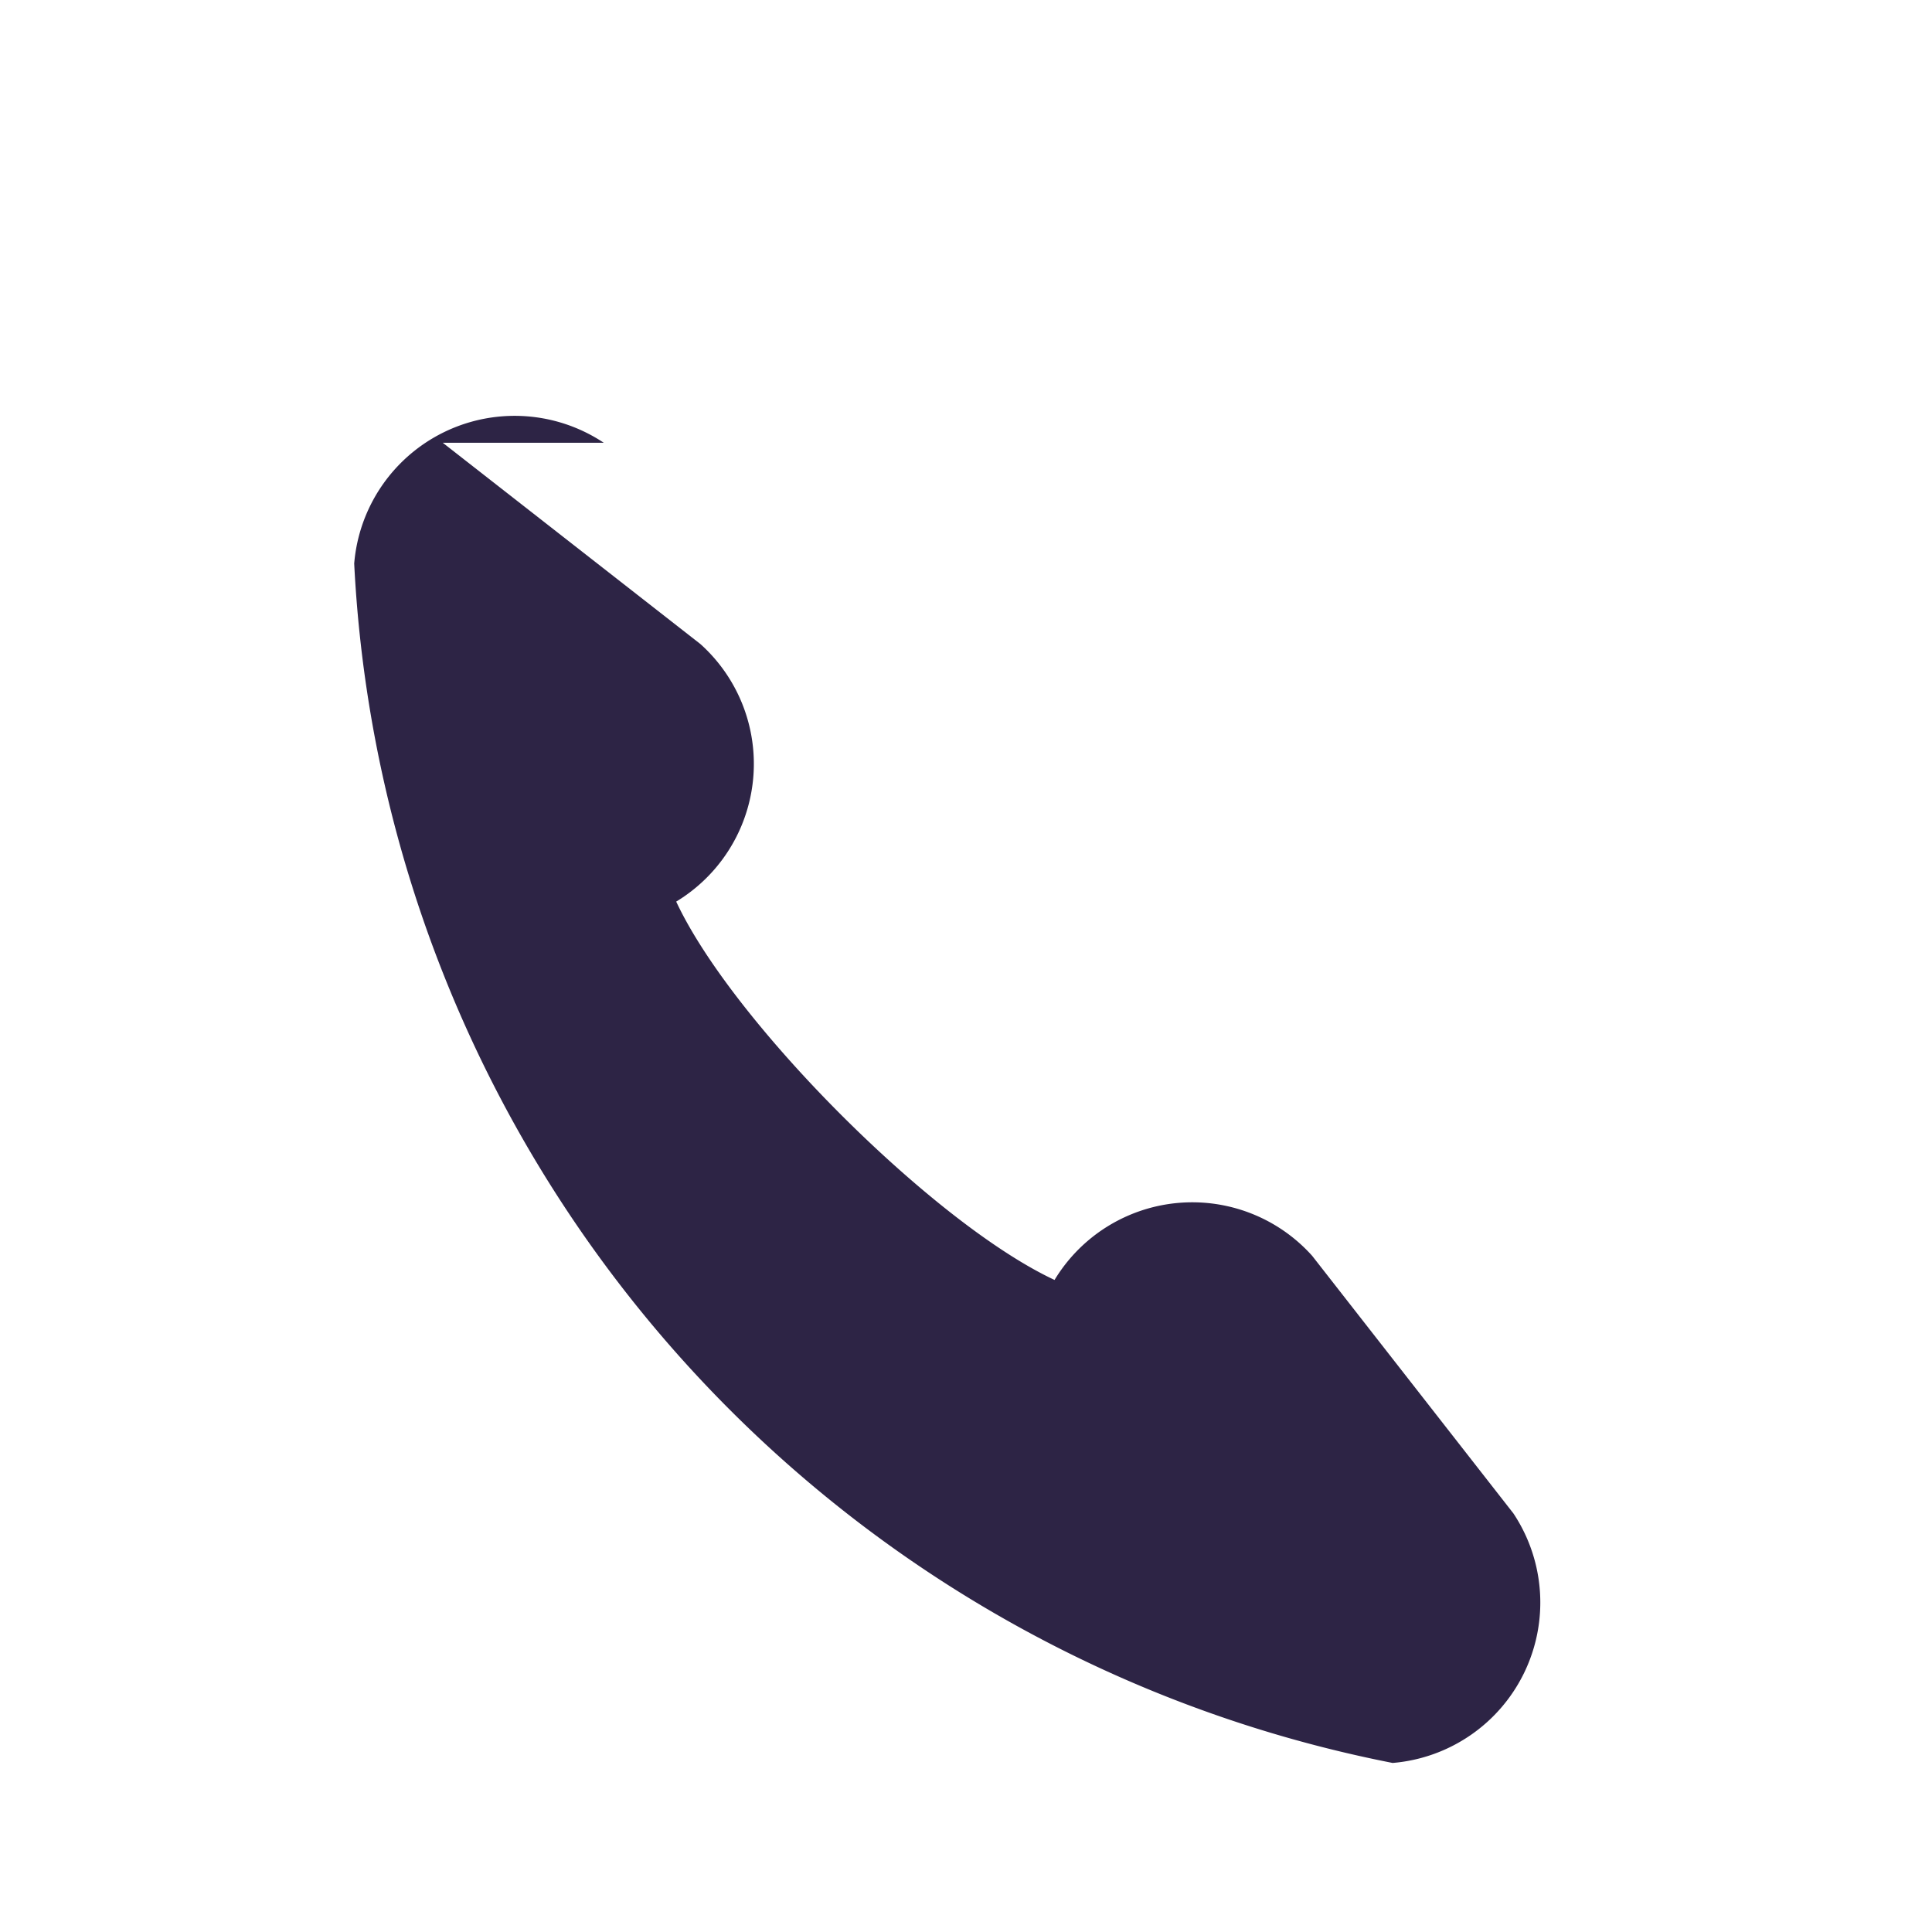
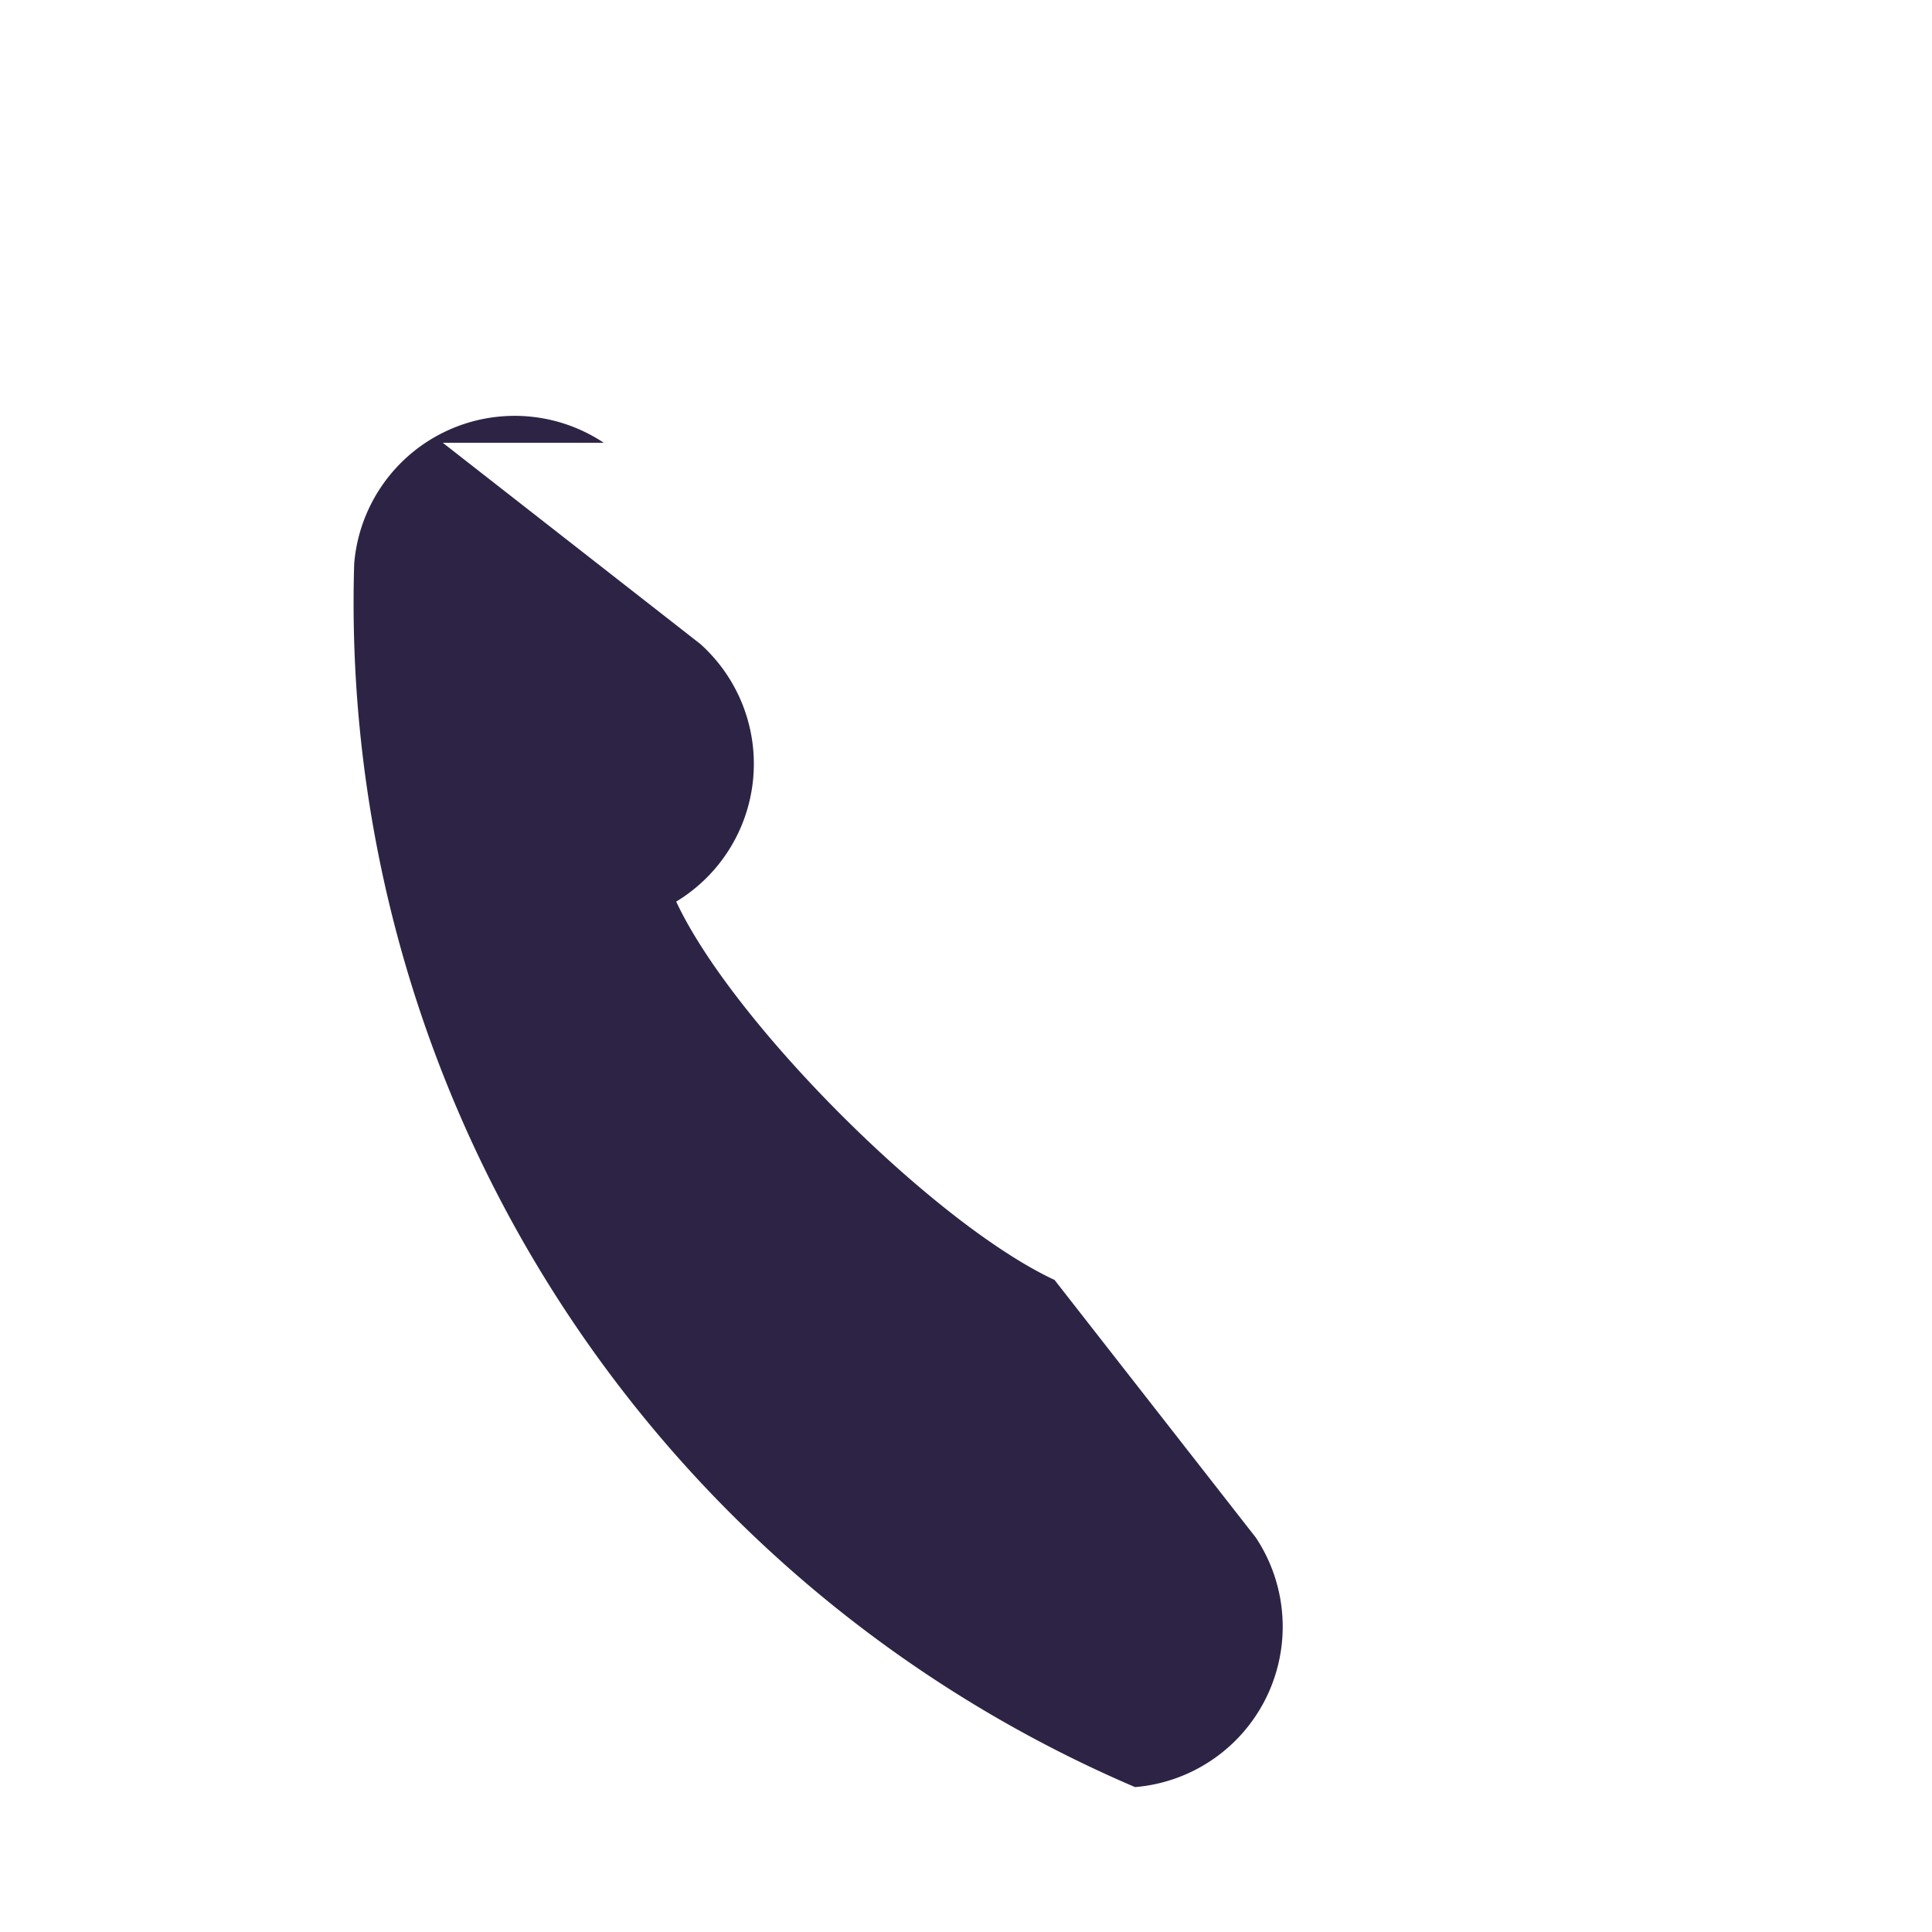
<svg xmlns="http://www.w3.org/2000/svg" width="24" height="24" viewBox="0 0 24 24">
-   <path d="M5.5 5.5l3.2 2.5a2 2 0 01-.3 3.2c.7 1.5 3.2 4 4.7 4.7a2 2 0 013.2-.3l2.5 3.2a2 2 0 01-1.5 3.1A16 16 0 014.4 7a2 2 0 013.1-1.5z" fill="#2D2445" />
+   <path d="M5.5 5.5l3.2 2.5a2 2 0 01-.3 3.2c.7 1.5 3.2 4 4.7 4.7l2.5 3.2a2 2 0 01-1.5 3.1A16 16 0 014.4 7a2 2 0 013.1-1.5z" fill="#2D2445" />
</svg>